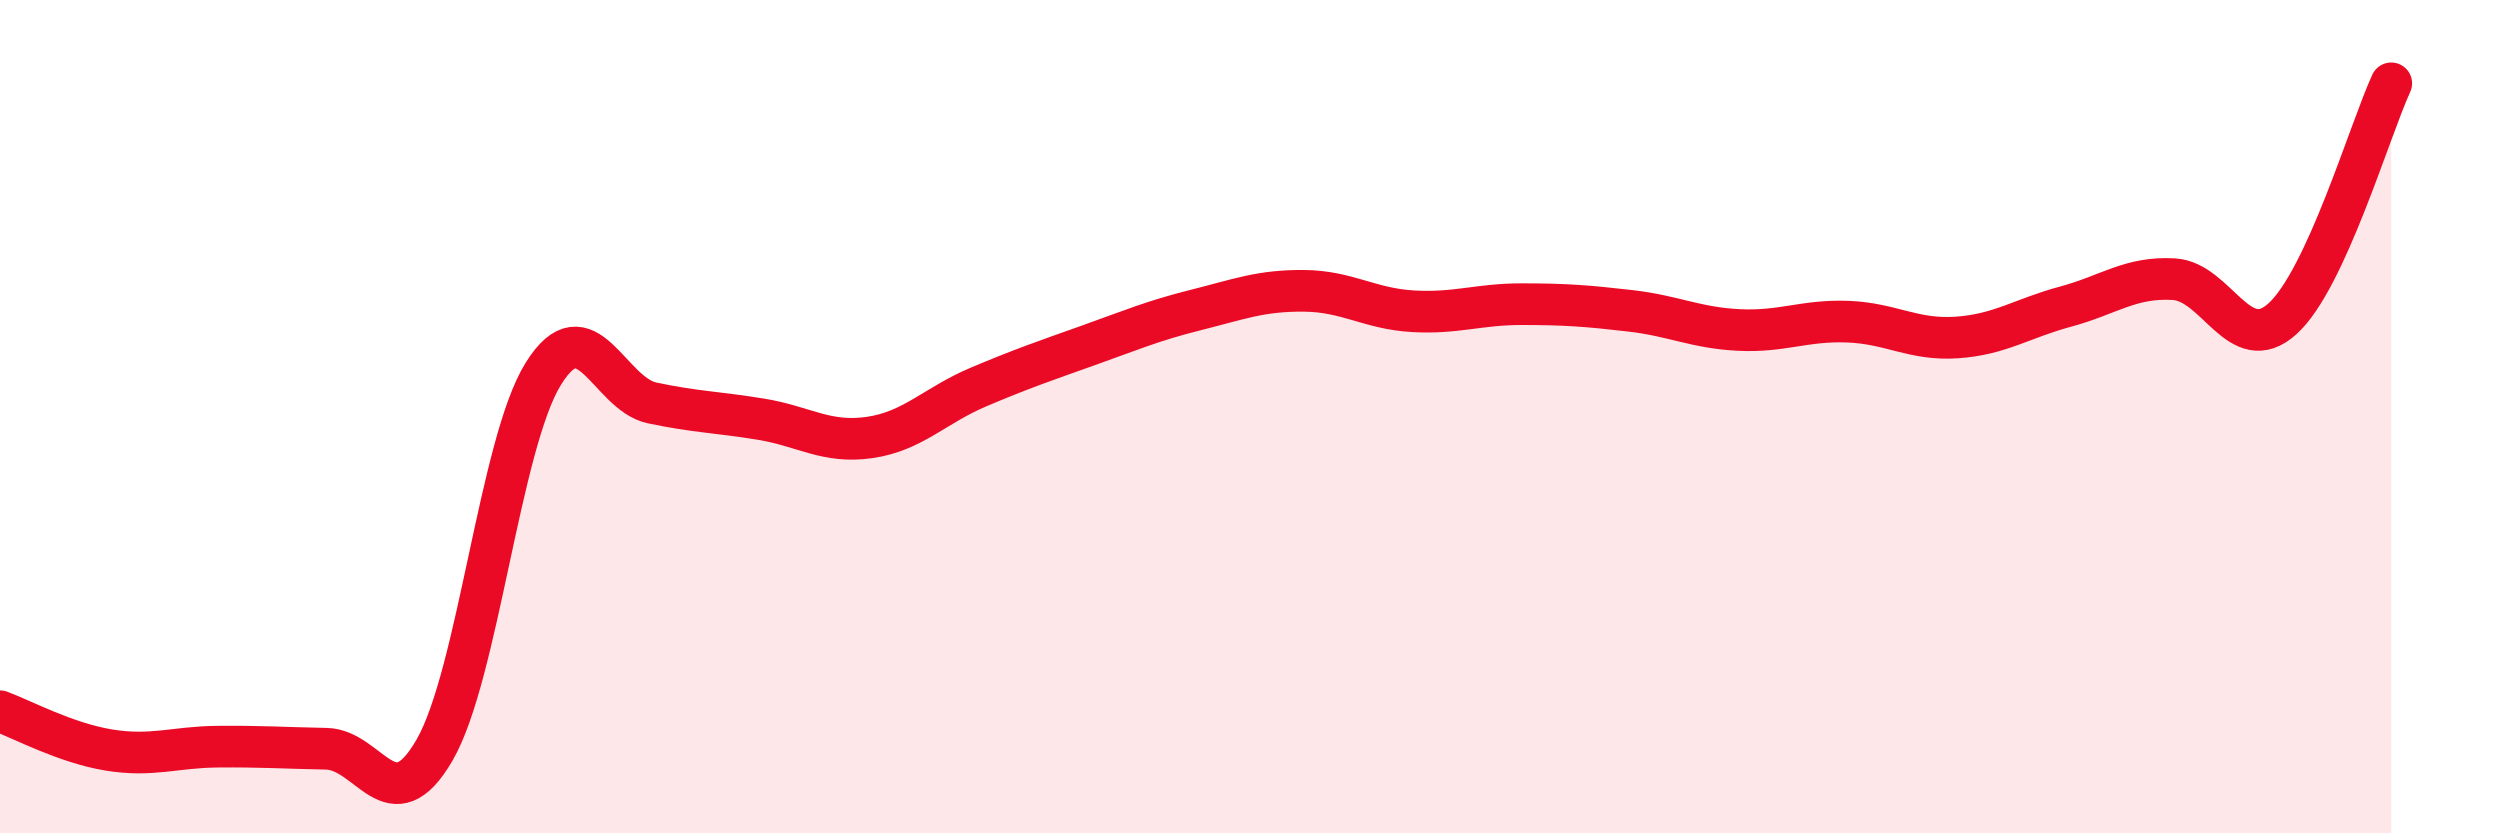
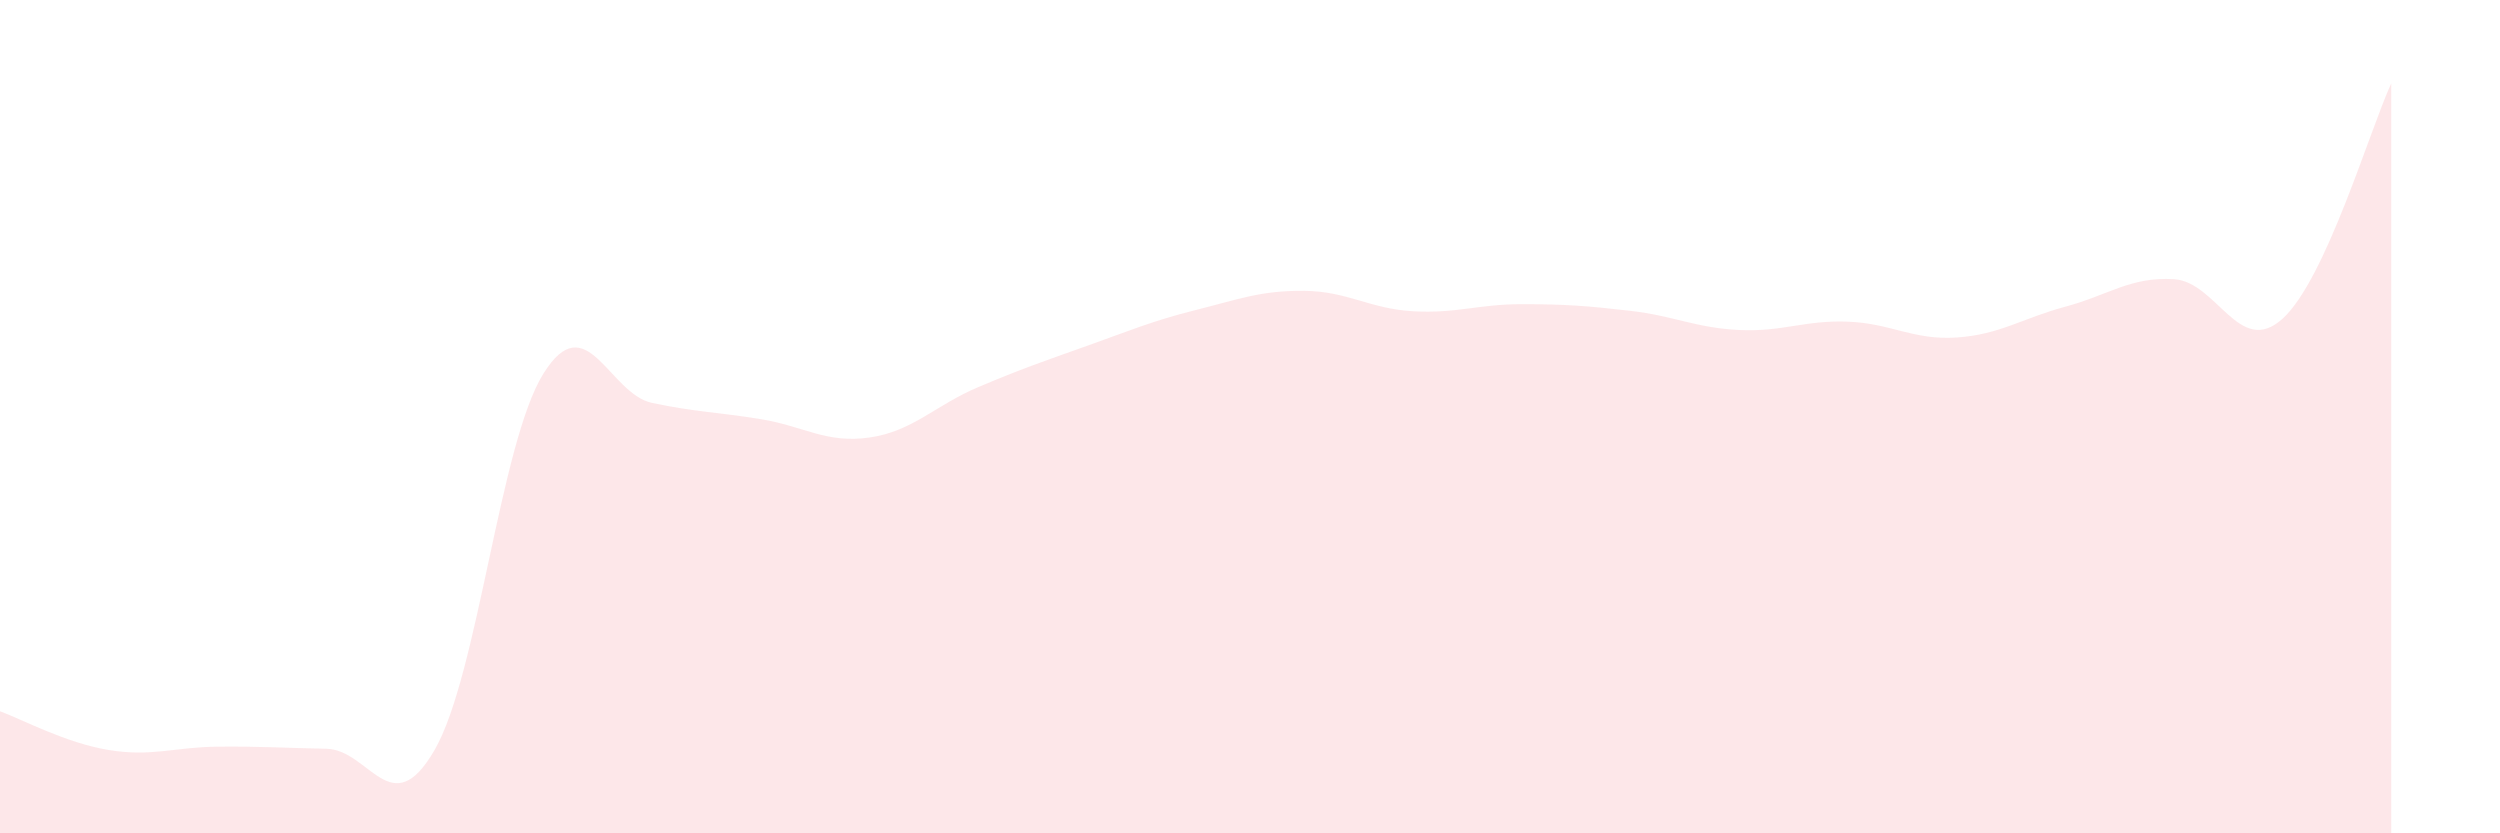
<svg xmlns="http://www.w3.org/2000/svg" width="60" height="20" viewBox="0 0 60 20">
  <path d="M 0,17.07 C 0.52,17.26 1.57,17.83 2.61,18 C 3.65,18.17 4.18,17.93 5.22,17.92 C 6.26,17.91 6.79,17.95 7.83,17.97 C 8.87,17.99 9.39,19.8 10.43,18 C 11.47,16.2 12,10.64 13.04,8.97 C 14.08,7.3 14.61,9.45 15.65,9.67 C 16.69,9.89 17.22,9.89 18.26,10.06 C 19.3,10.23 19.83,10.65 20.87,10.5 C 21.91,10.35 22.44,9.73 23.48,9.29 C 24.52,8.85 25.05,8.67 26.09,8.3 C 27.13,7.93 27.66,7.7 28.7,7.44 C 29.74,7.18 30.26,6.97 31.3,6.98 C 32.34,6.99 32.87,7.41 33.91,7.47 C 34.95,7.53 35.48,7.3 36.52,7.3 C 37.56,7.3 38.09,7.34 39.13,7.46 C 40.17,7.58 40.7,7.87 41.74,7.92 C 42.78,7.97 43.31,7.68 44.35,7.72 C 45.39,7.76 45.92,8.17 46.96,8.1 C 48,8.03 48.53,7.64 49.57,7.36 C 50.61,7.08 51.13,6.64 52.17,6.7 C 53.21,6.76 53.74,8.59 54.78,7.65 C 55.82,6.71 56.87,3.13 57.39,2L57.39 20L0 20Z" fill="#EB0A25" opacity="0.1" stroke-linecap="round" stroke-linejoin="round" />
-   <path d="M 0,17.07 C 0.52,17.26 1.57,17.83 2.61,18 C 3.65,18.17 4.18,17.93 5.22,17.92 C 6.26,17.91 6.79,17.95 7.83,17.97 C 8.87,17.99 9.39,19.8 10.43,18 C 11.47,16.2 12,10.64 13.04,8.97 C 14.08,7.3 14.61,9.45 15.65,9.67 C 16.69,9.89 17.22,9.89 18.26,10.06 C 19.3,10.23 19.83,10.65 20.87,10.5 C 21.91,10.35 22.44,9.73 23.48,9.29 C 24.52,8.85 25.05,8.67 26.09,8.3 C 27.13,7.93 27.66,7.7 28.7,7.44 C 29.74,7.18 30.26,6.97 31.3,6.98 C 32.34,6.99 32.87,7.41 33.91,7.47 C 34.95,7.53 35.48,7.3 36.52,7.3 C 37.56,7.3 38.09,7.34 39.13,7.46 C 40.17,7.58 40.7,7.87 41.74,7.92 C 42.78,7.97 43.31,7.68 44.35,7.72 C 45.39,7.76 45.92,8.17 46.96,8.1 C 48,8.03 48.53,7.64 49.57,7.36 C 50.61,7.08 51.13,6.64 52.17,6.7 C 53.21,6.76 53.74,8.59 54.78,7.65 C 55.82,6.71 56.87,3.13 57.39,2" stroke="#EB0A25" stroke-width="1" fill="none" stroke-linecap="round" stroke-linejoin="round" />
</svg>